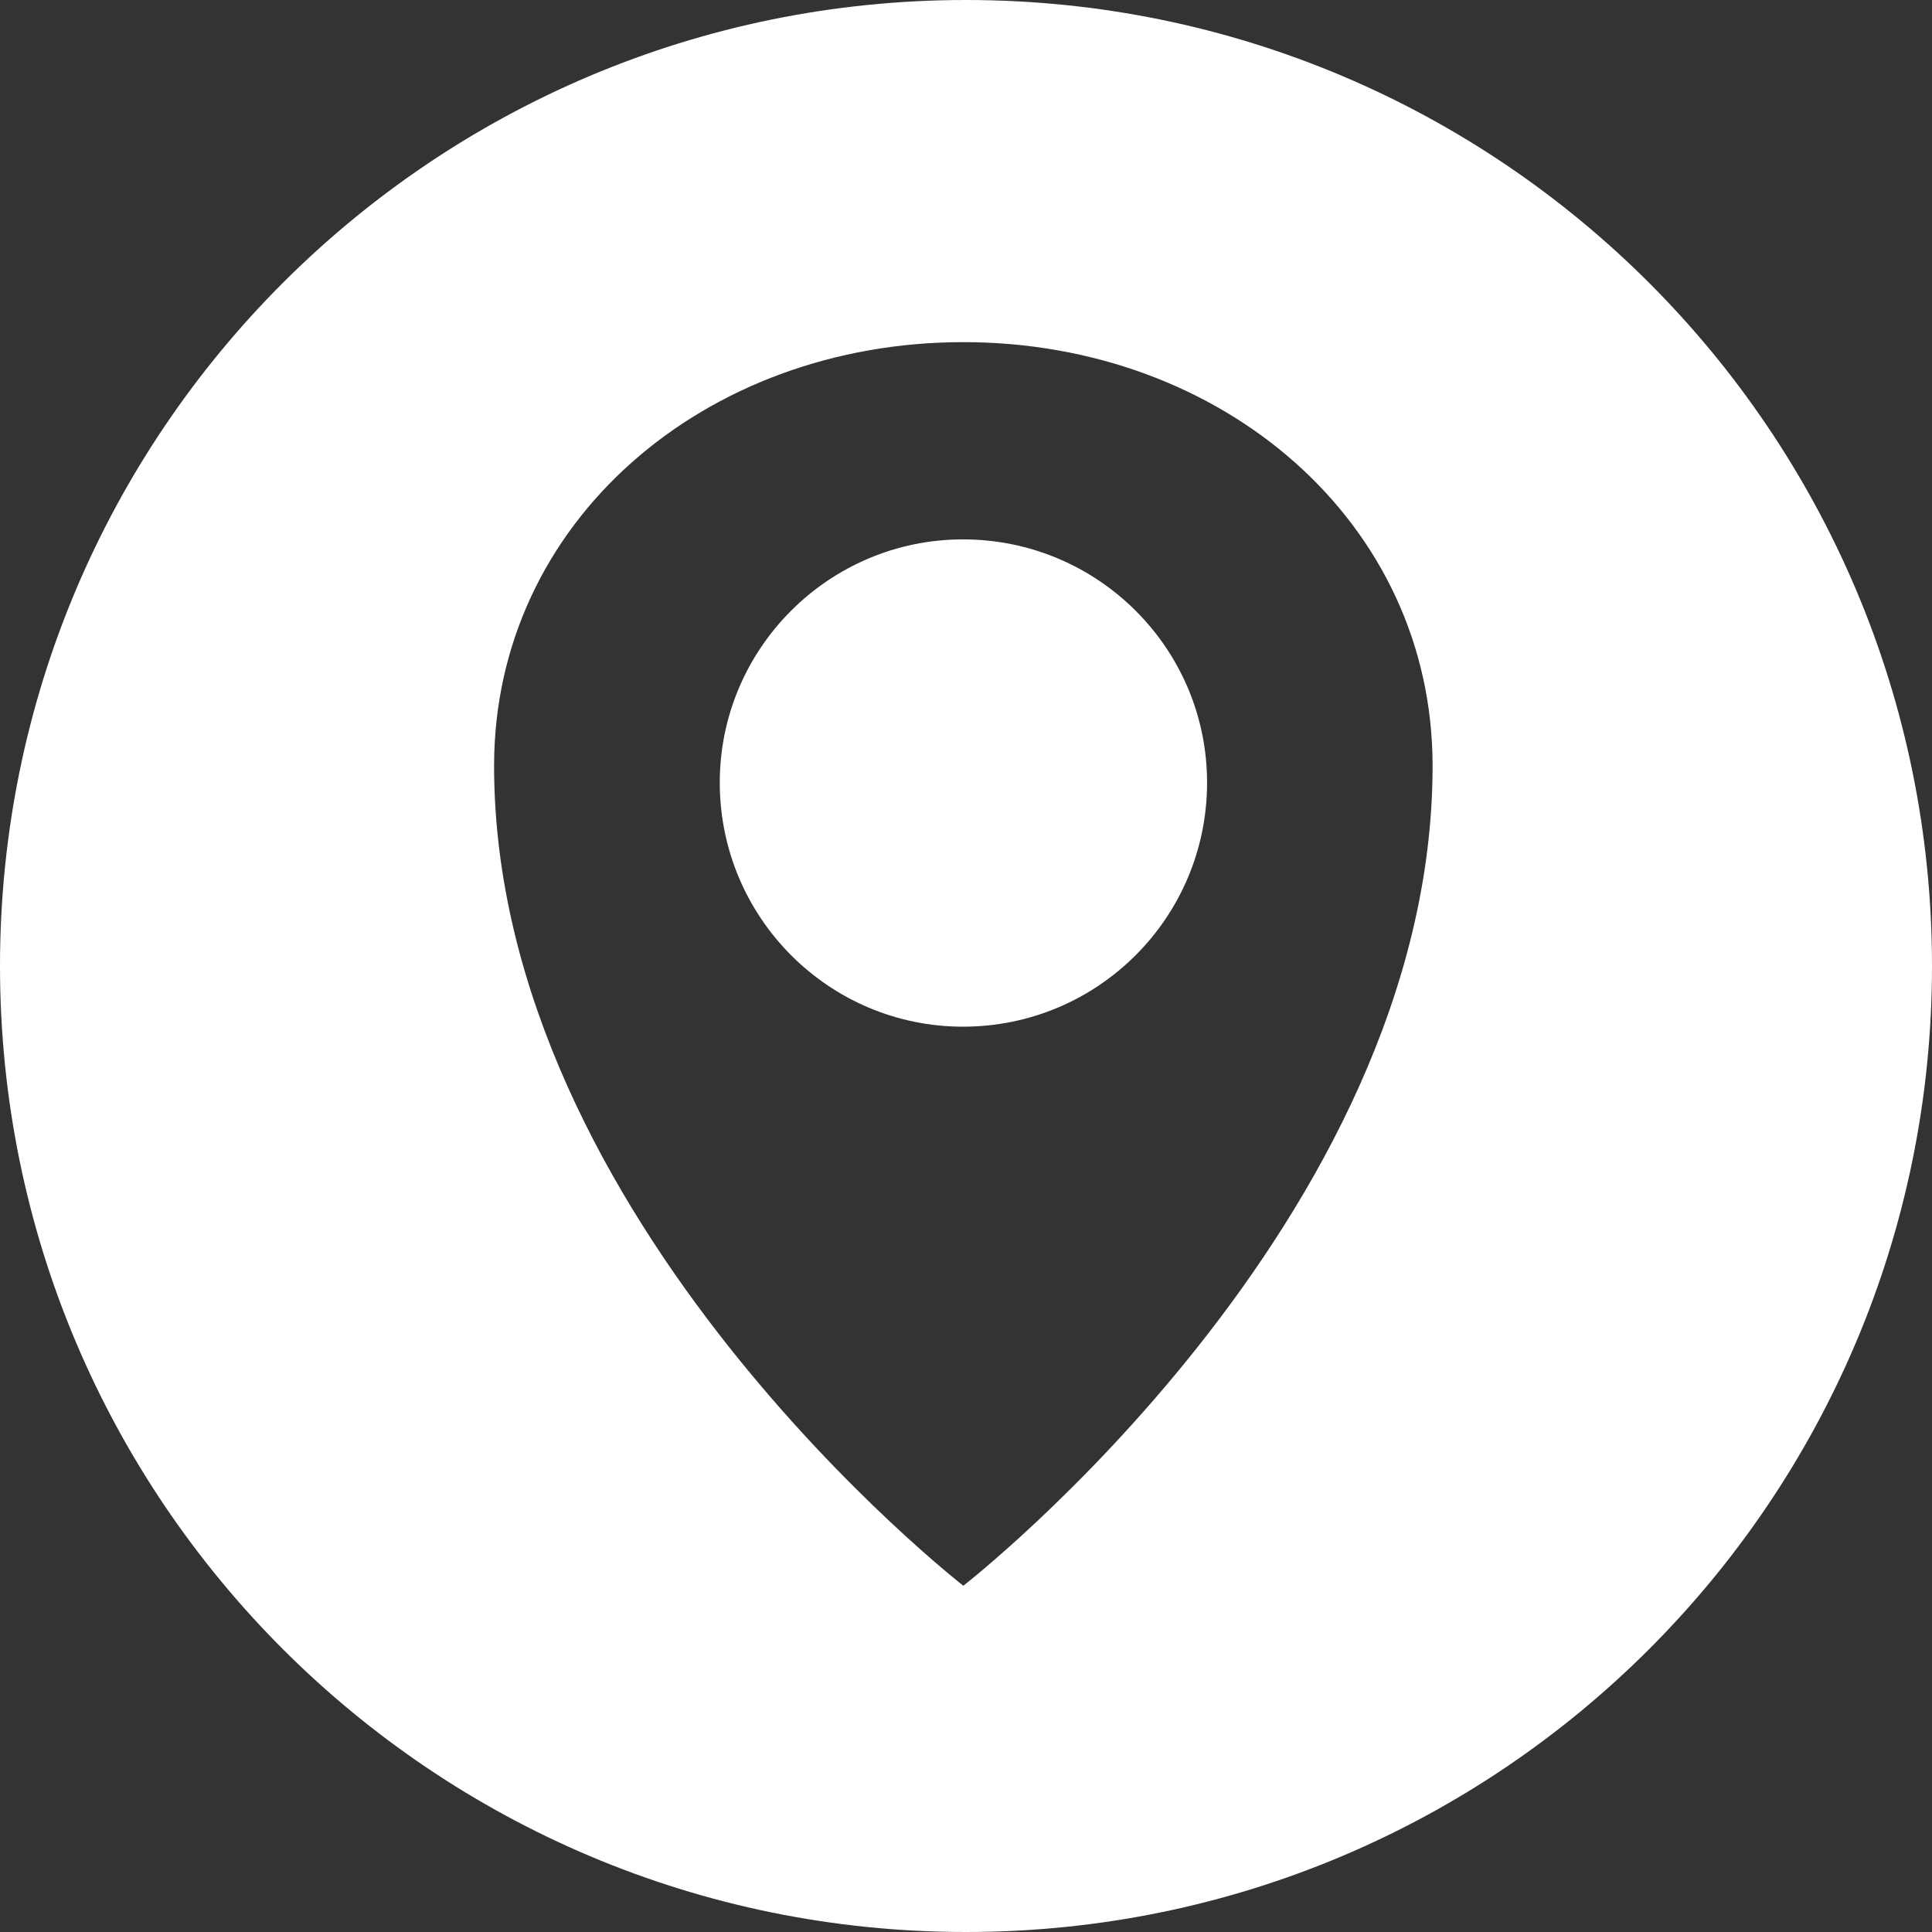
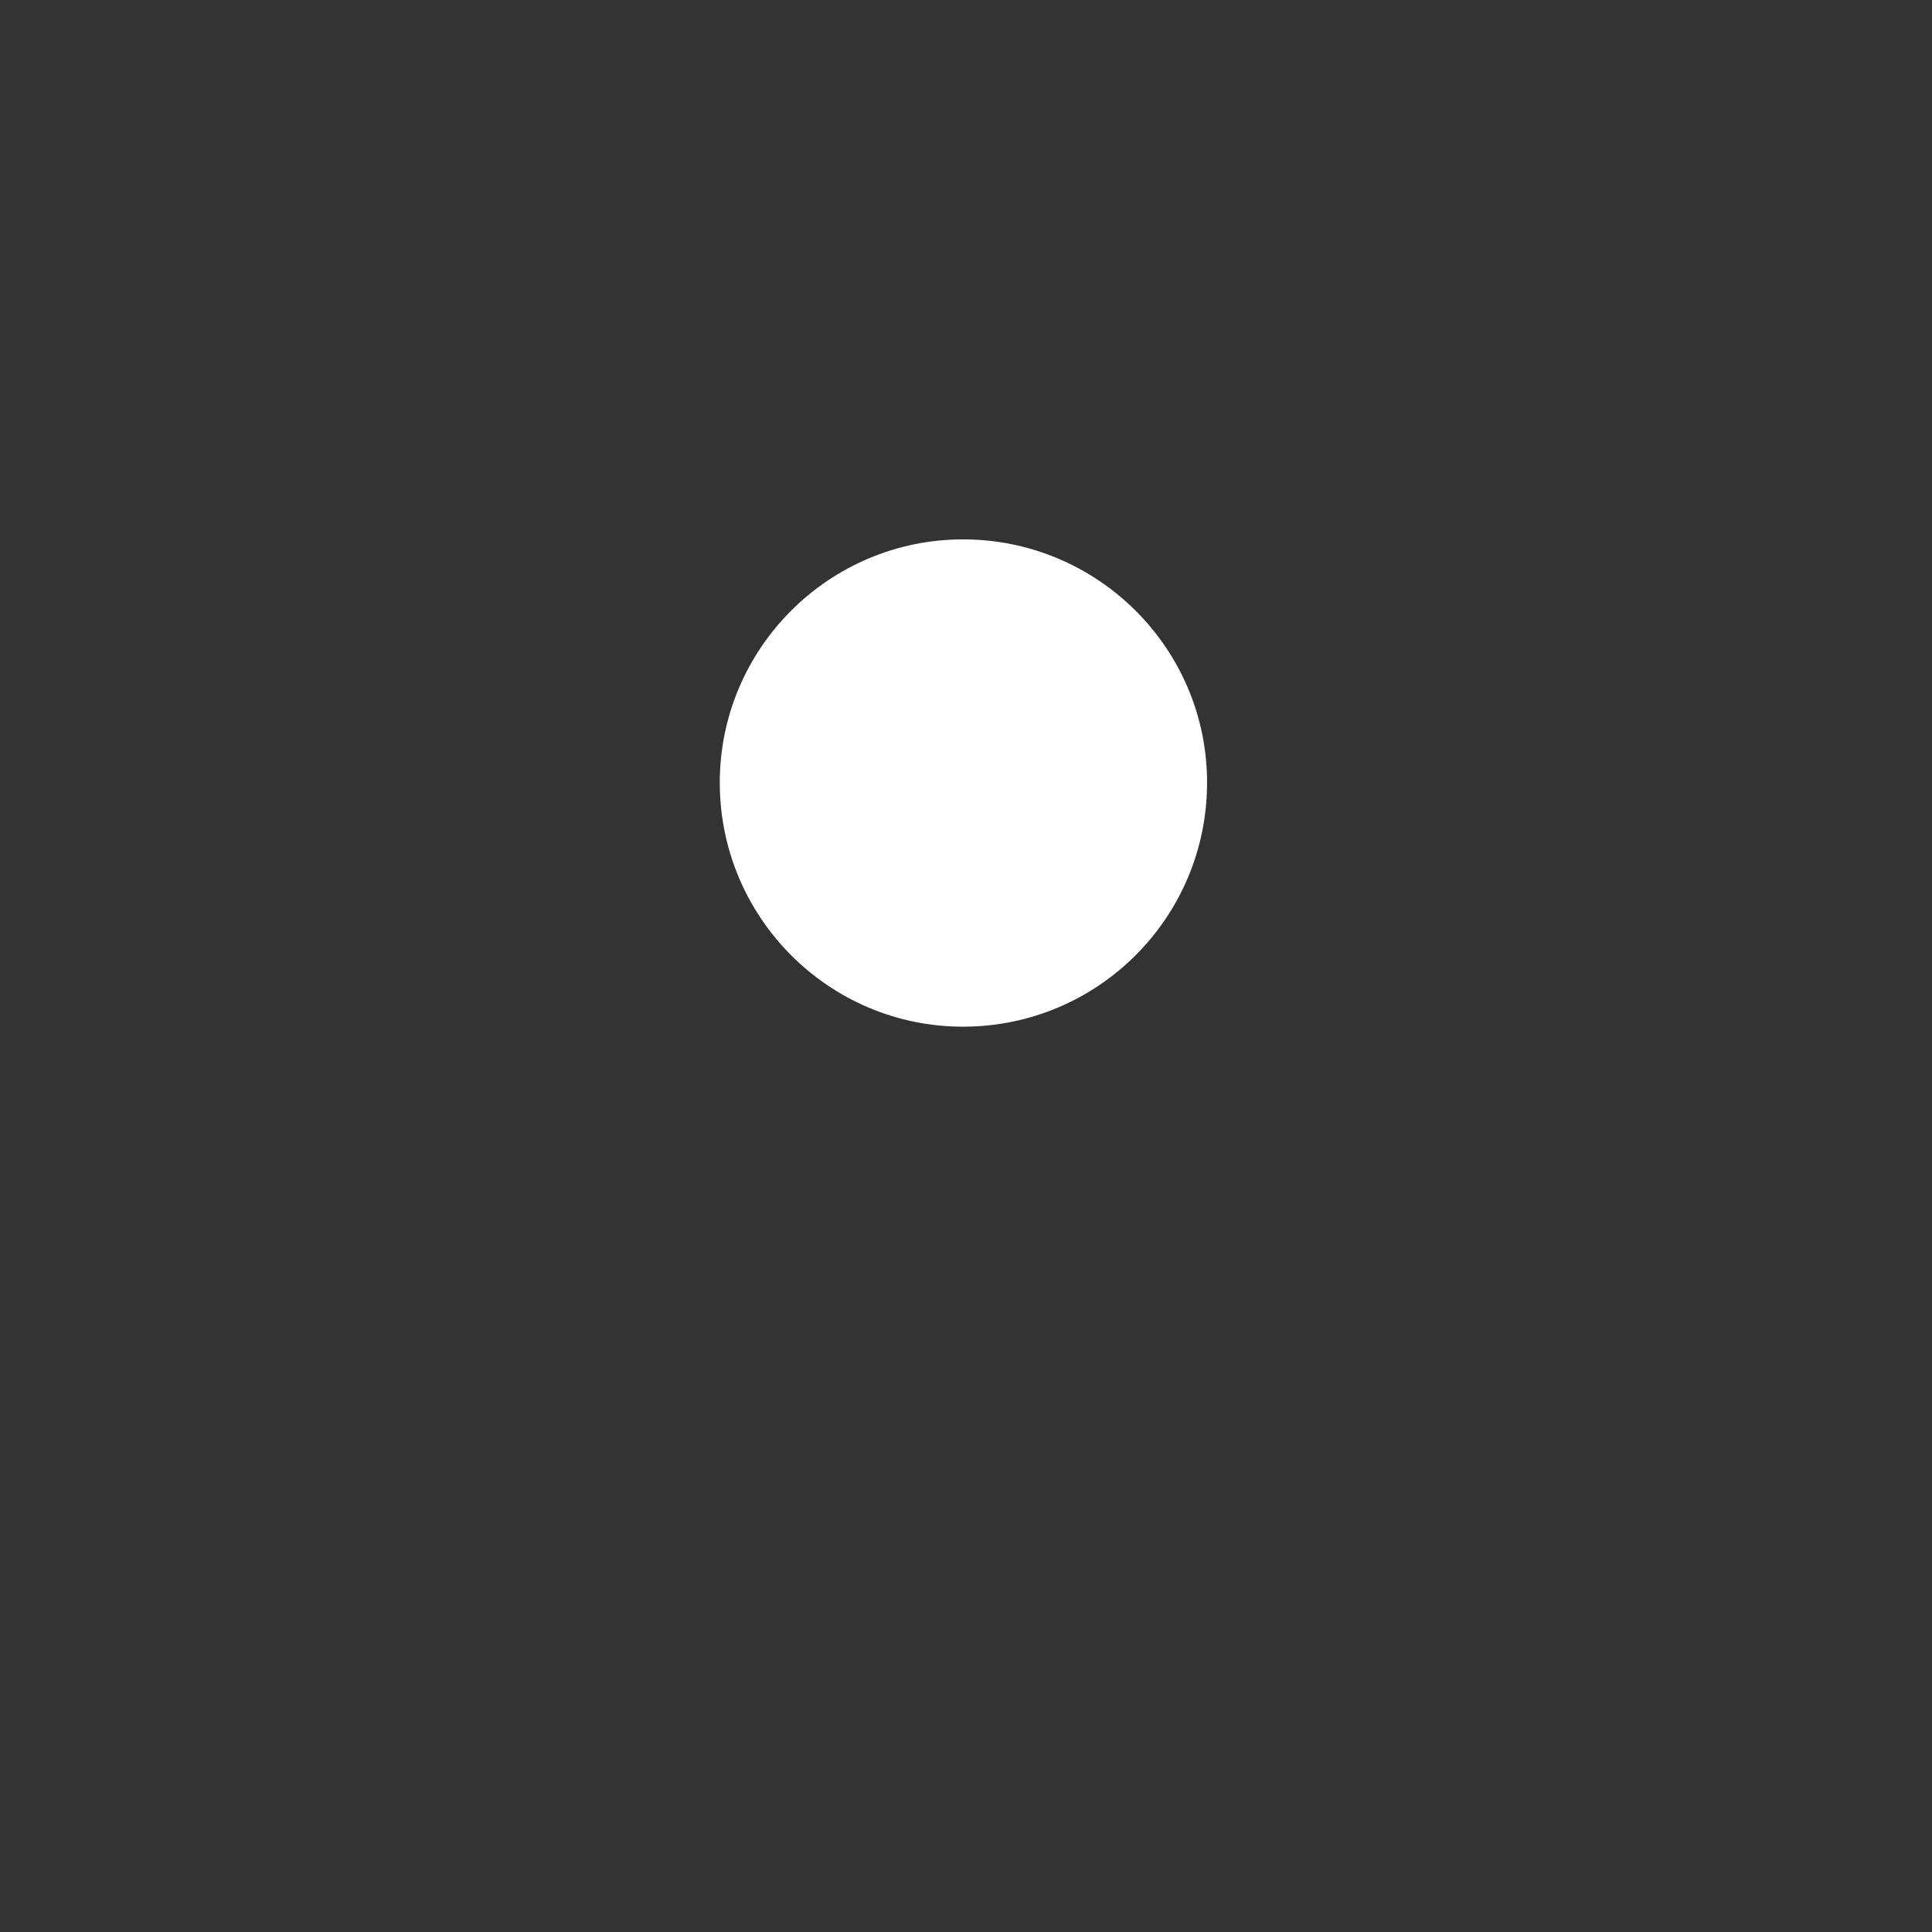
<svg xmlns="http://www.w3.org/2000/svg" width="22.48" height="22.48" viewBox="0 0 22.48 22.48" fill="none">
  <rect x="0" y="0" width="22.48" height="22.48" fill="#333333" stroke="none" />
  <g opacity="1" transform="translate(0 0)  rotate(0)">
    <path id="路径 1028" fill-rule="evenodd" style="fill:#FFFFFF" opacity="1" d="M11.205,6.276zM8.375,9.106c0,-1.56 1.27,-2.83 2.83,-2.83c1.57,0 2.84,1.27 2.84,2.83c0,1.57 -1.27,2.84 -2.84,2.84c-1.56,0 -2.83,-1.27 -2.83,-2.84z" />
-     <path id="路径 1029" fill-rule="evenodd" style="fill:#FFFFFF" opacity="1" d="M0,11.24c0,-6.21 5.03,-11.24 11.24,-11.24c6.21,0 11.24,5.03 11.24,11.24c0,6.21 -5.03,11.24 -11.24,11.24c-6.21,0 -11.24,-5.03 -11.24,-11.24zM11.209,3.981c-3.02,0 -5.46,2.1 -5.46,4.93c0,5.3 5.46,9.54 5.46,9.54c0,0 5.46,-4.24 5.46,-9.54c0,-2.83 -2.44,-4.93 -5.46,-4.93z" />
  </g>
</svg>